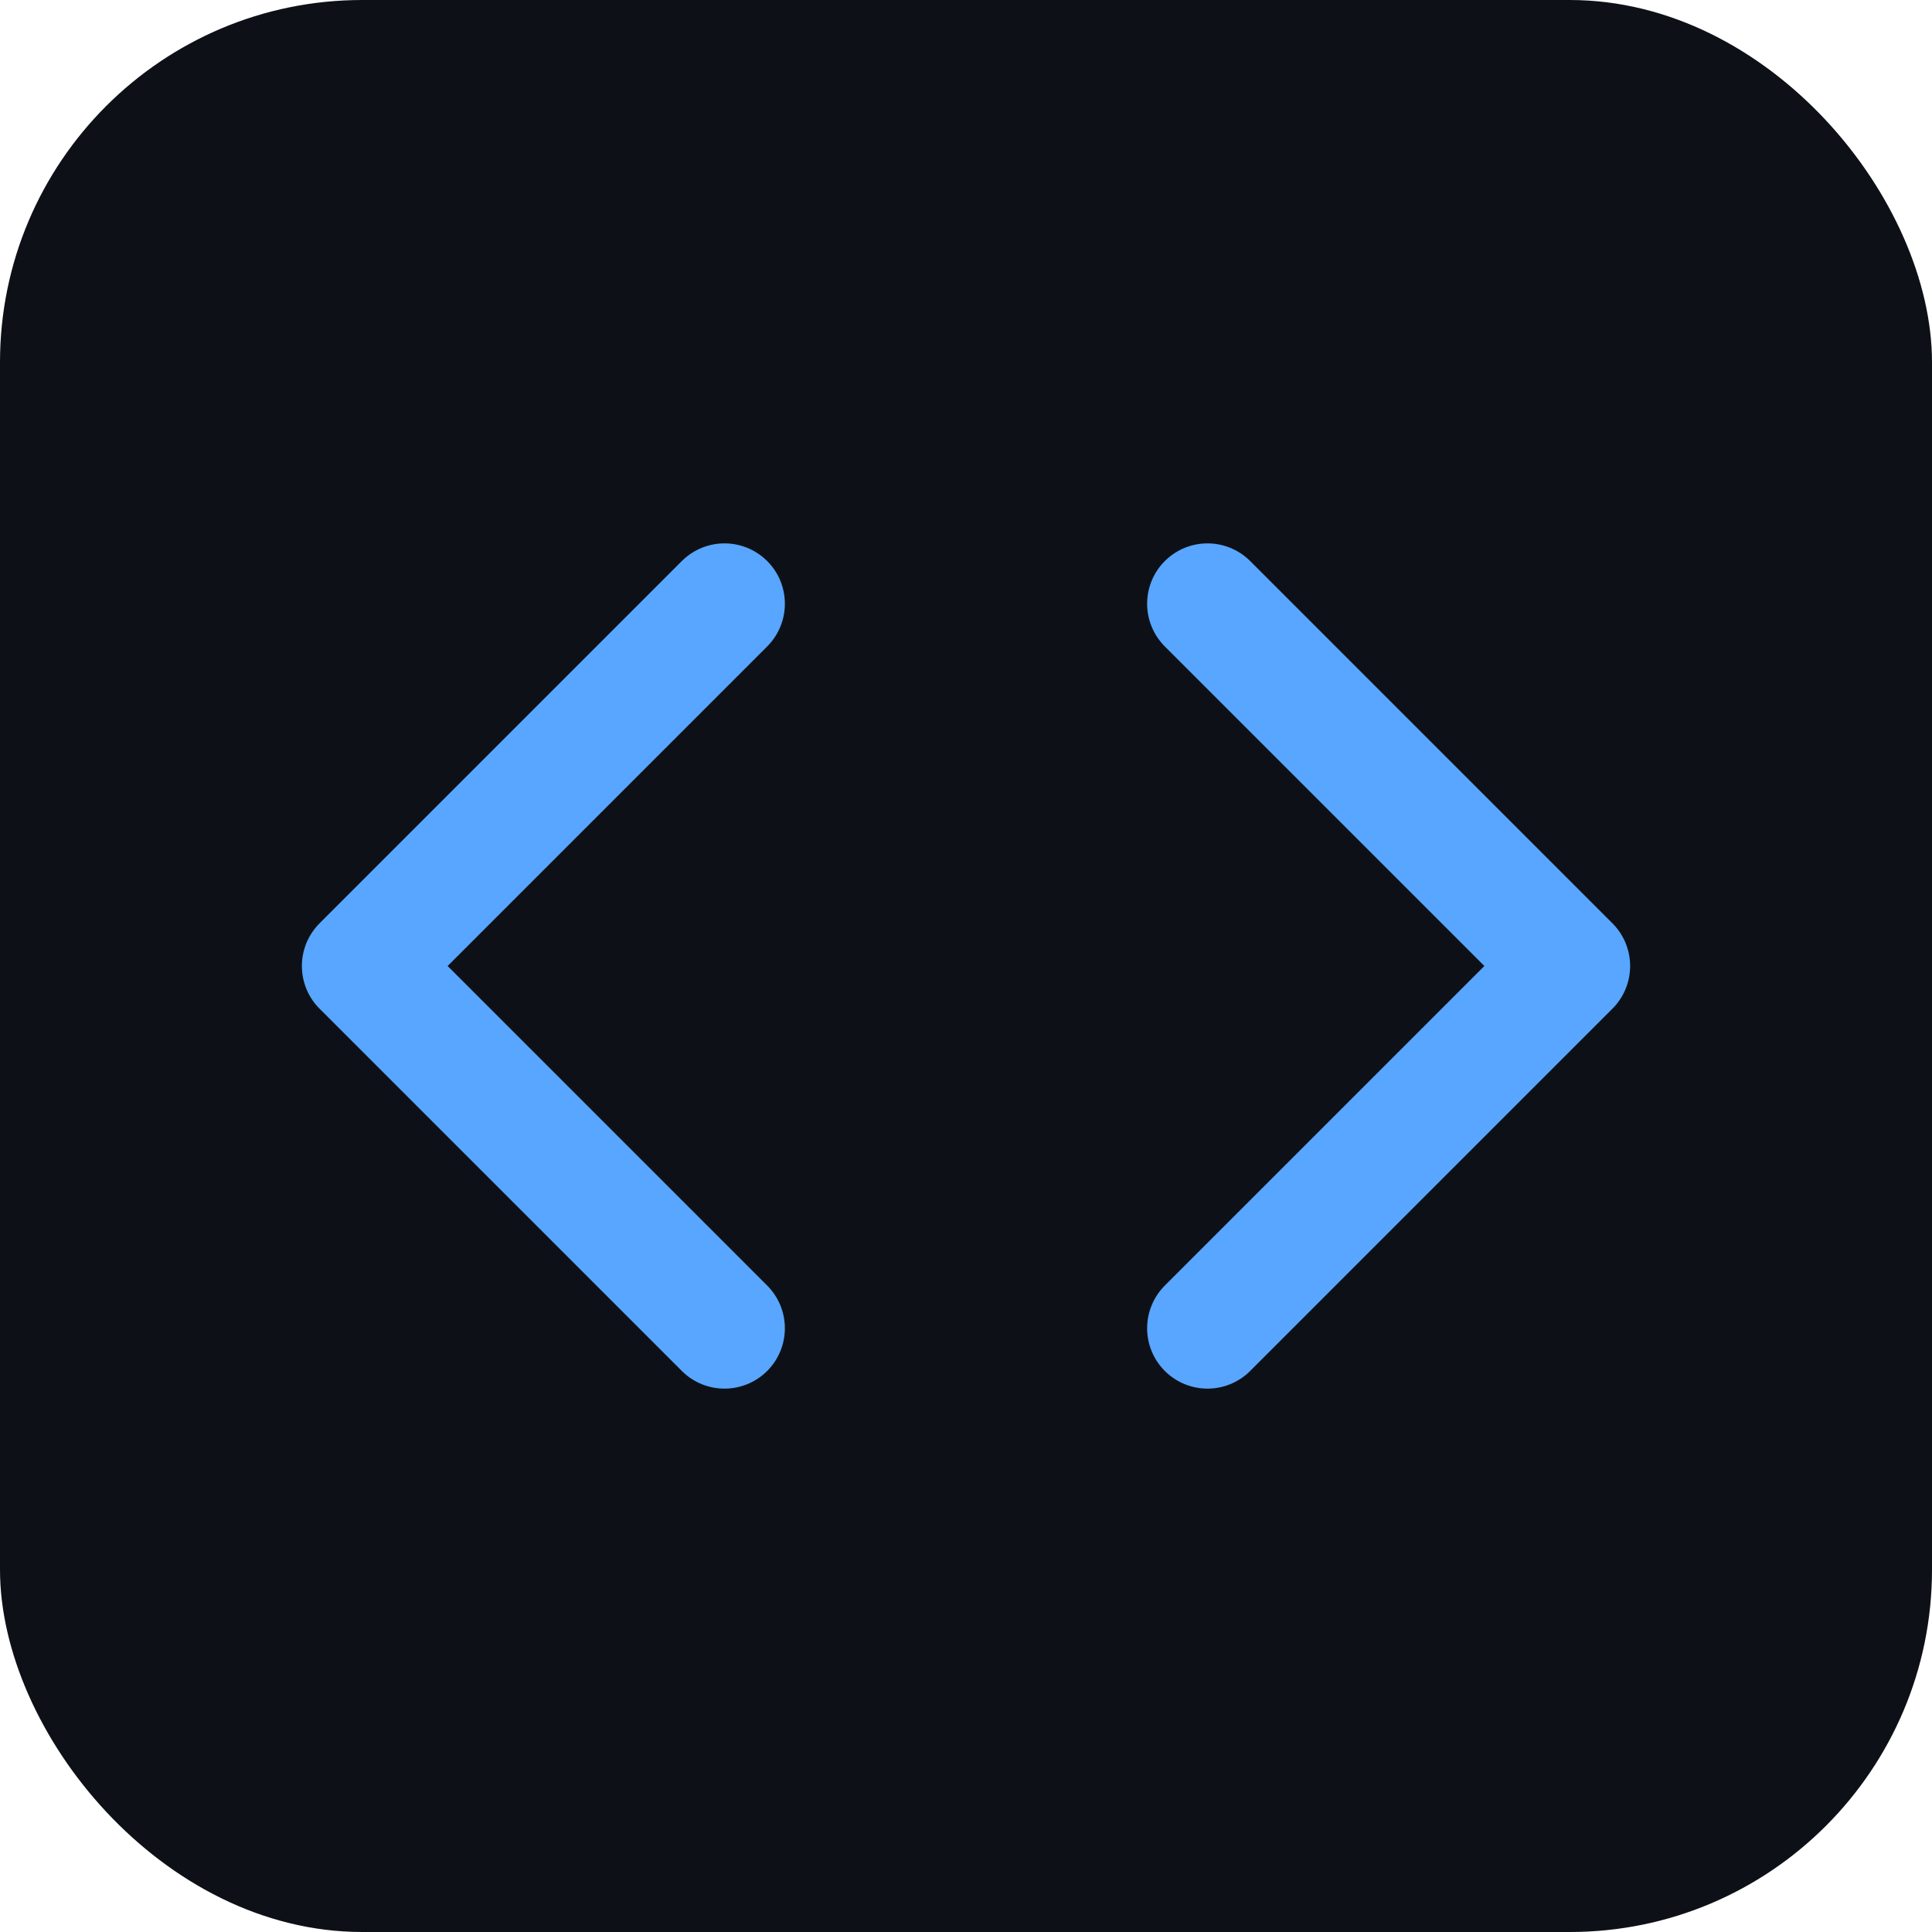
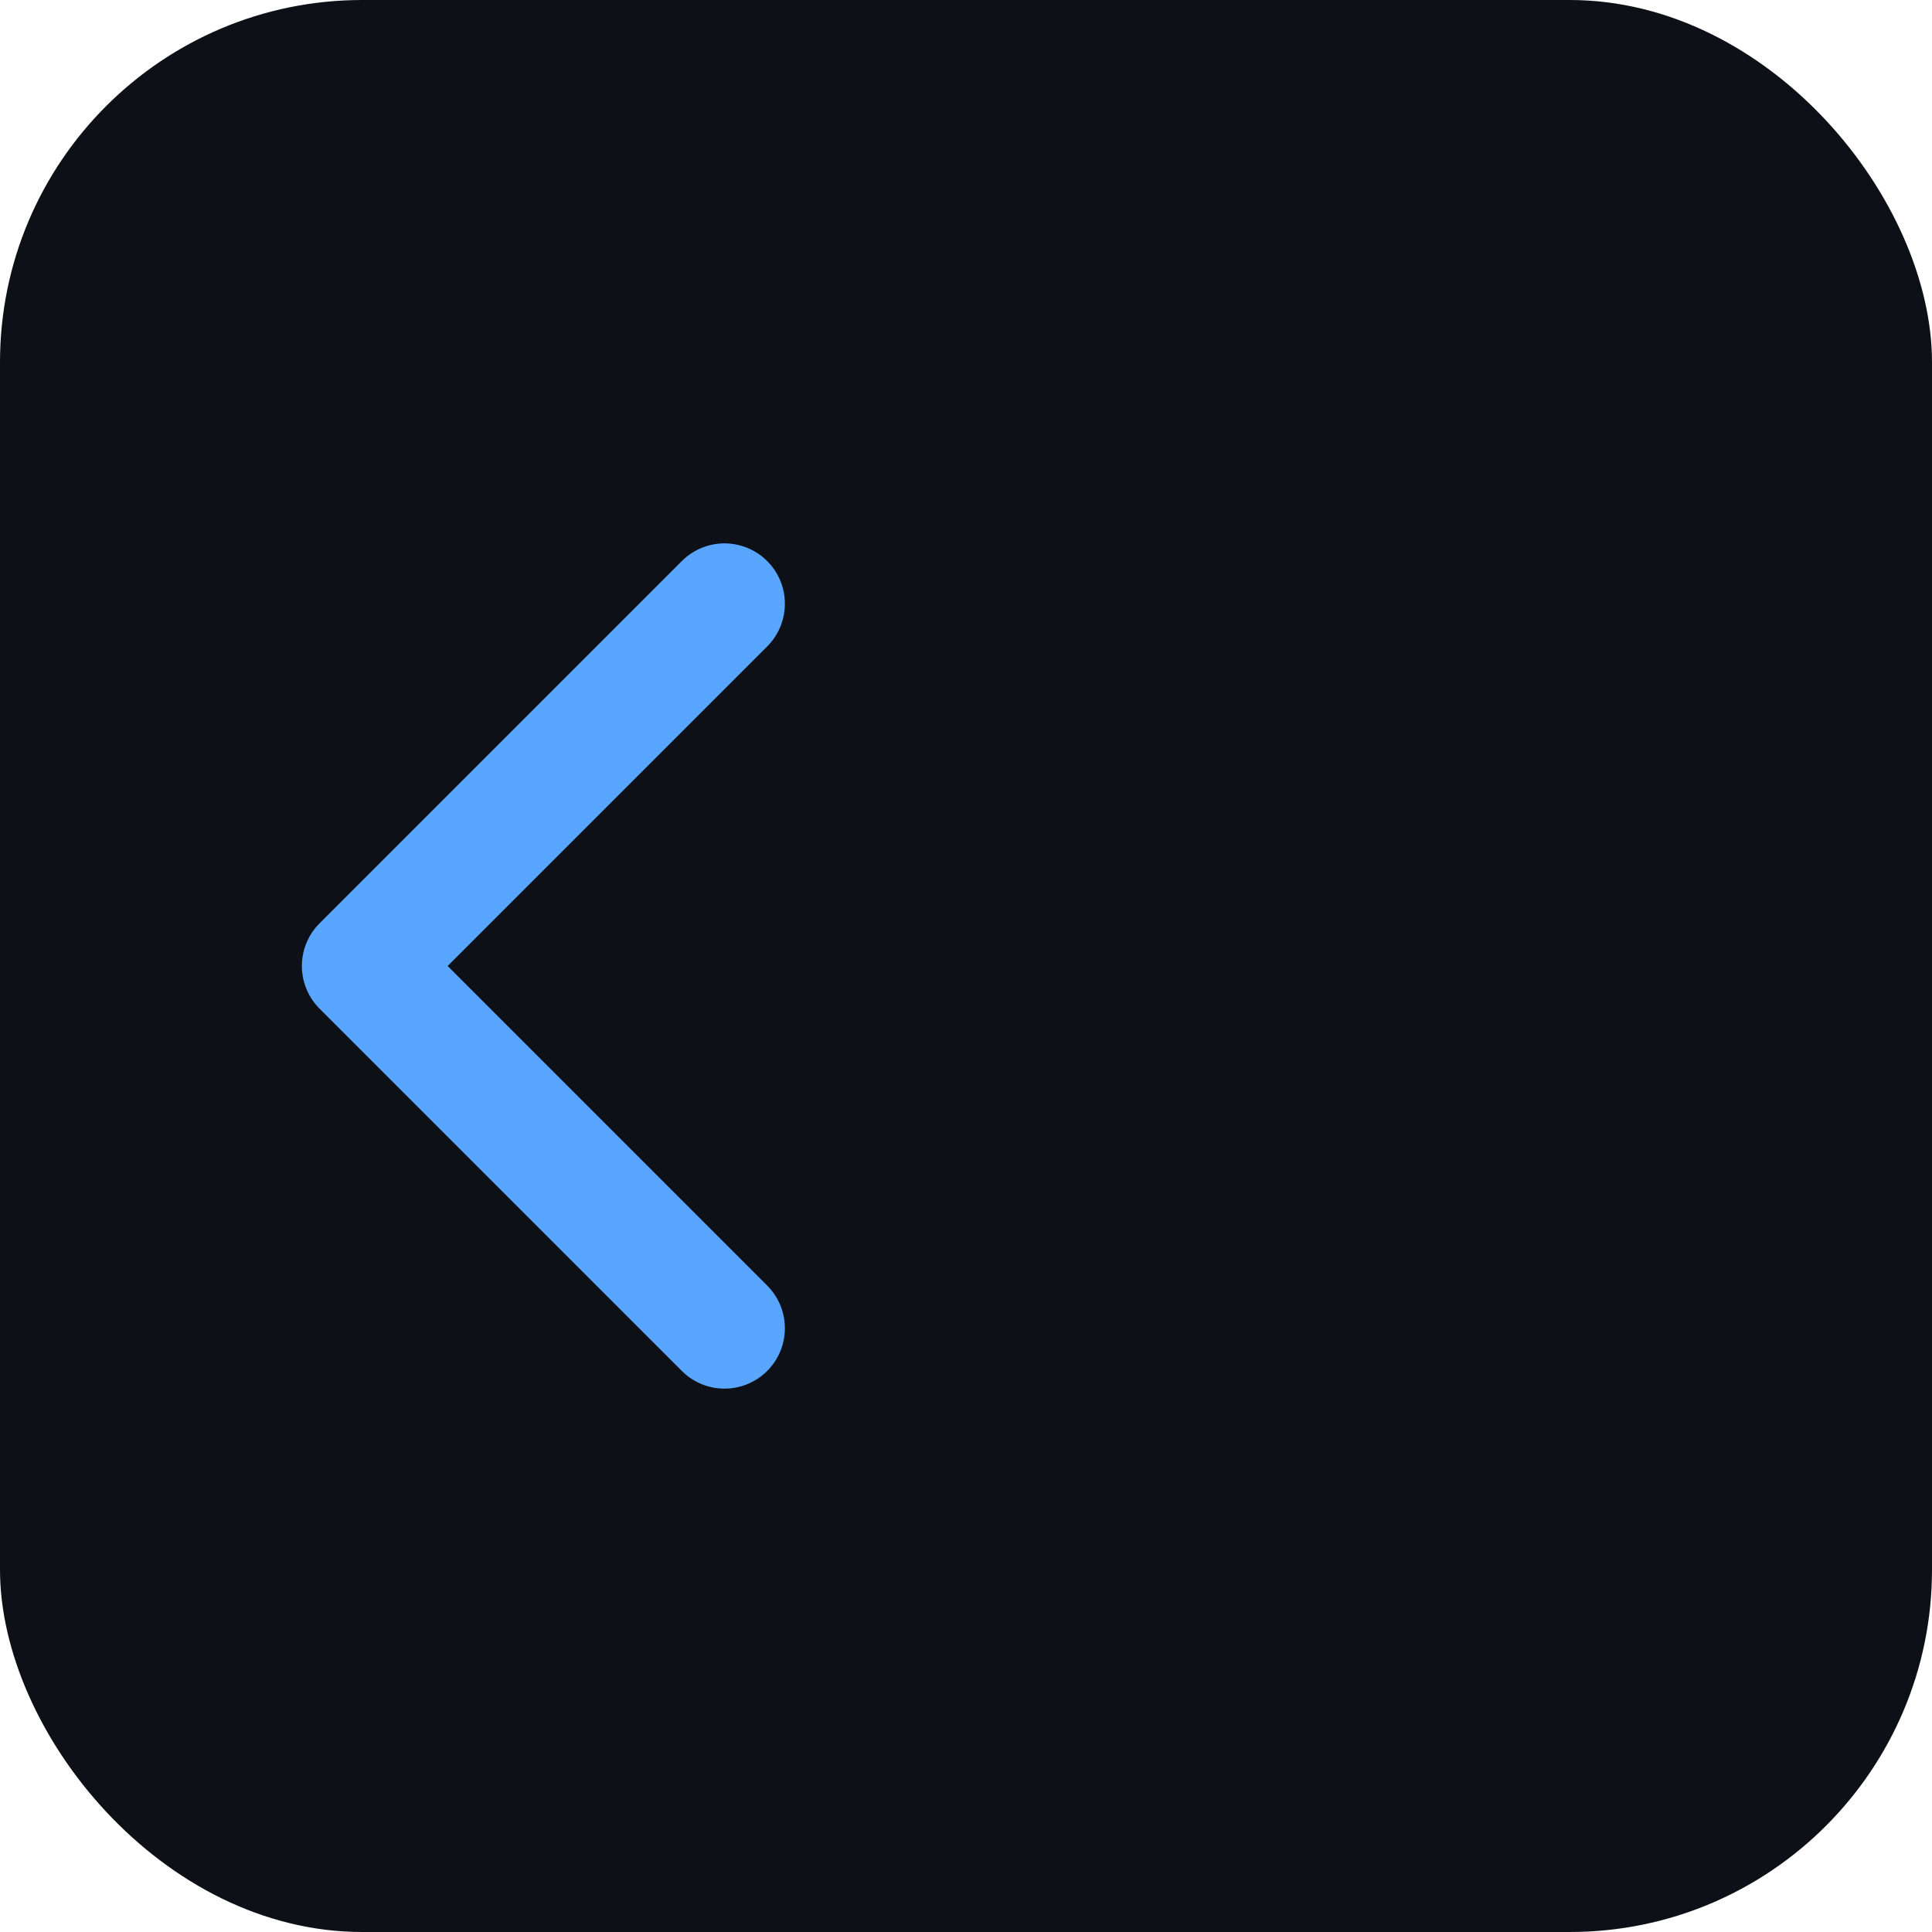
<svg xmlns="http://www.w3.org/2000/svg" width="32" height="32" viewBox="0 0 64 64" fill="none">
  <rect width="64" height="64" rx="12" fill="#0D1117" />
  <path d="M24 20L12 32L24 44" stroke="#58A6FF" stroke-width="4" stroke-linecap="round" stroke-linejoin="round" />
-   <path d="M40 20L52 32L40 44" stroke="#58A6FF" stroke-width="4" stroke-linecap="round" stroke-linejoin="round" />
</svg>